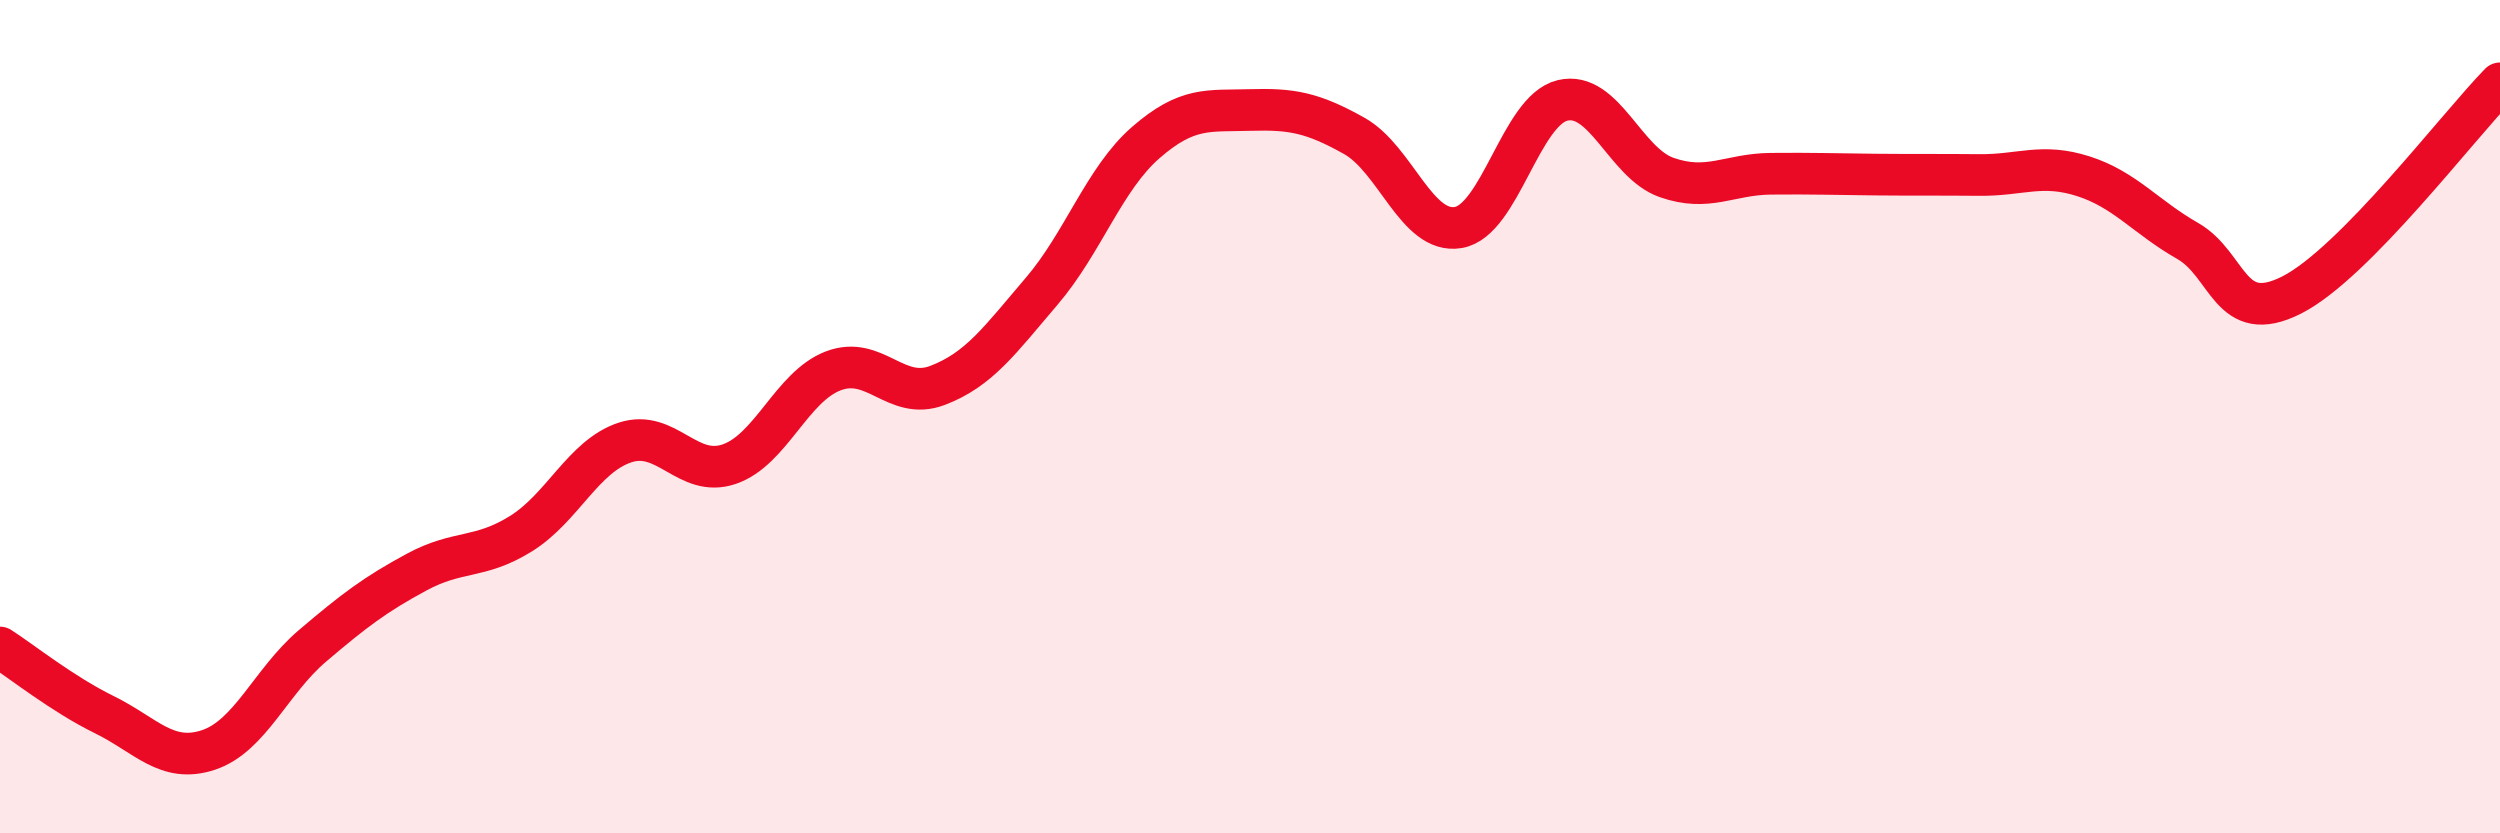
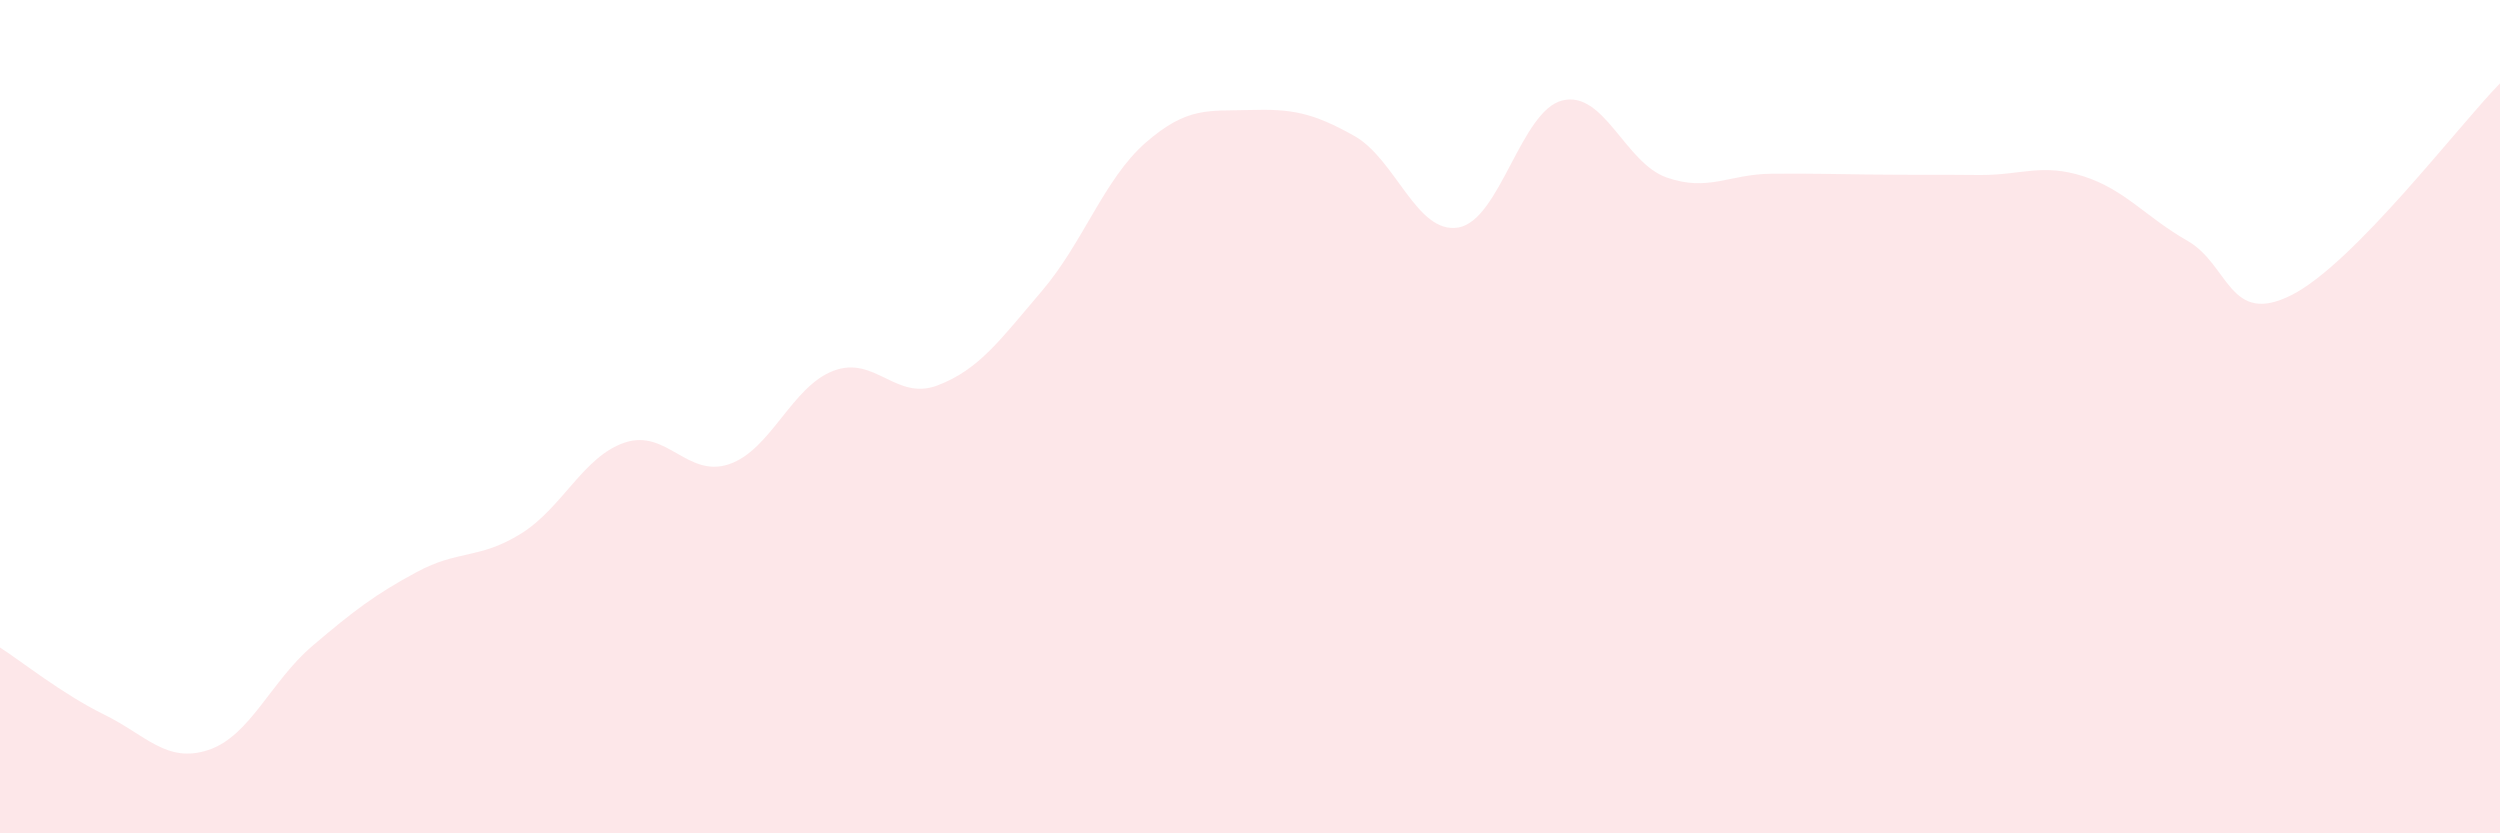
<svg xmlns="http://www.w3.org/2000/svg" width="60" height="20" viewBox="0 0 60 20">
  <path d="M 0,15.54 C 0.5,15.86 1.5,16.66 2.5,17.15 C 3.5,17.64 4,18.33 5,18 C 6,17.67 6.5,16.35 7.5,15.5 C 8.5,14.65 9,14.27 10,13.73 C 11,13.19 11.5,13.43 12.5,12.81 C 13.5,12.19 14,10.95 15,10.62 C 16,10.29 16.5,11.48 17.5,11.14 C 18.5,10.8 19,9.28 20,8.9 C 21,8.52 21.5,9.63 22.5,9.25 C 23.5,8.87 24,8.16 25,6.99 C 26,5.82 26.5,4.29 27.5,3.42 C 28.5,2.55 29,2.67 30,2.64 C 31,2.61 31.5,2.7 32.5,3.26 C 33.5,3.82 34,5.63 35,5.46 C 36,5.29 36.5,2.65 37.5,2.41 C 38.5,2.17 39,3.91 40,4.26 C 41,4.61 41.5,4.18 42.5,4.17 C 43.5,4.16 44,4.18 45,4.19 C 46,4.2 46.5,4.19 47.5,4.2 C 48.5,4.21 49,3.91 50,4.23 C 51,4.55 51.5,5.21 52.5,5.78 C 53.5,6.35 53.5,7.84 55,7.08 C 56.5,6.32 59,3.02 60,2L60 20L0 20Z" fill="#EB0A25" opacity="0.1" stroke-linecap="round" stroke-linejoin="round" />
-   <path d="M 0,15.54 C 0.5,15.86 1.5,16.66 2.5,17.15 C 3.5,17.64 4,18.33 5,18 C 6,17.67 6.5,16.35 7.5,15.5 C 8.5,14.65 9,14.27 10,13.73 C 11,13.19 11.5,13.43 12.5,12.81 C 13.5,12.19 14,10.95 15,10.62 C 16,10.29 16.5,11.48 17.5,11.14 C 18.5,10.8 19,9.28 20,8.9 C 21,8.52 21.5,9.63 22.5,9.25 C 23.5,8.87 24,8.16 25,6.99 C 26,5.82 26.5,4.29 27.5,3.42 C 28.5,2.55 29,2.67 30,2.64 C 31,2.61 31.5,2.7 32.5,3.26 C 33.5,3.82 34,5.63 35,5.46 C 36,5.29 36.5,2.65 37.5,2.41 C 38.5,2.17 39,3.91 40,4.26 C 41,4.61 41.5,4.18 42.5,4.17 C 43.5,4.16 44,4.18 45,4.19 C 46,4.2 46.5,4.19 47.5,4.2 C 48.5,4.21 49,3.91 50,4.23 C 51,4.55 51.5,5.21 52.5,5.78 C 53.5,6.35 53.5,7.84 55,7.08 C 56.5,6.32 59,3.02 60,2" stroke="#EB0A25" stroke-width="1" fill="none" stroke-linecap="round" stroke-linejoin="round" />
</svg>